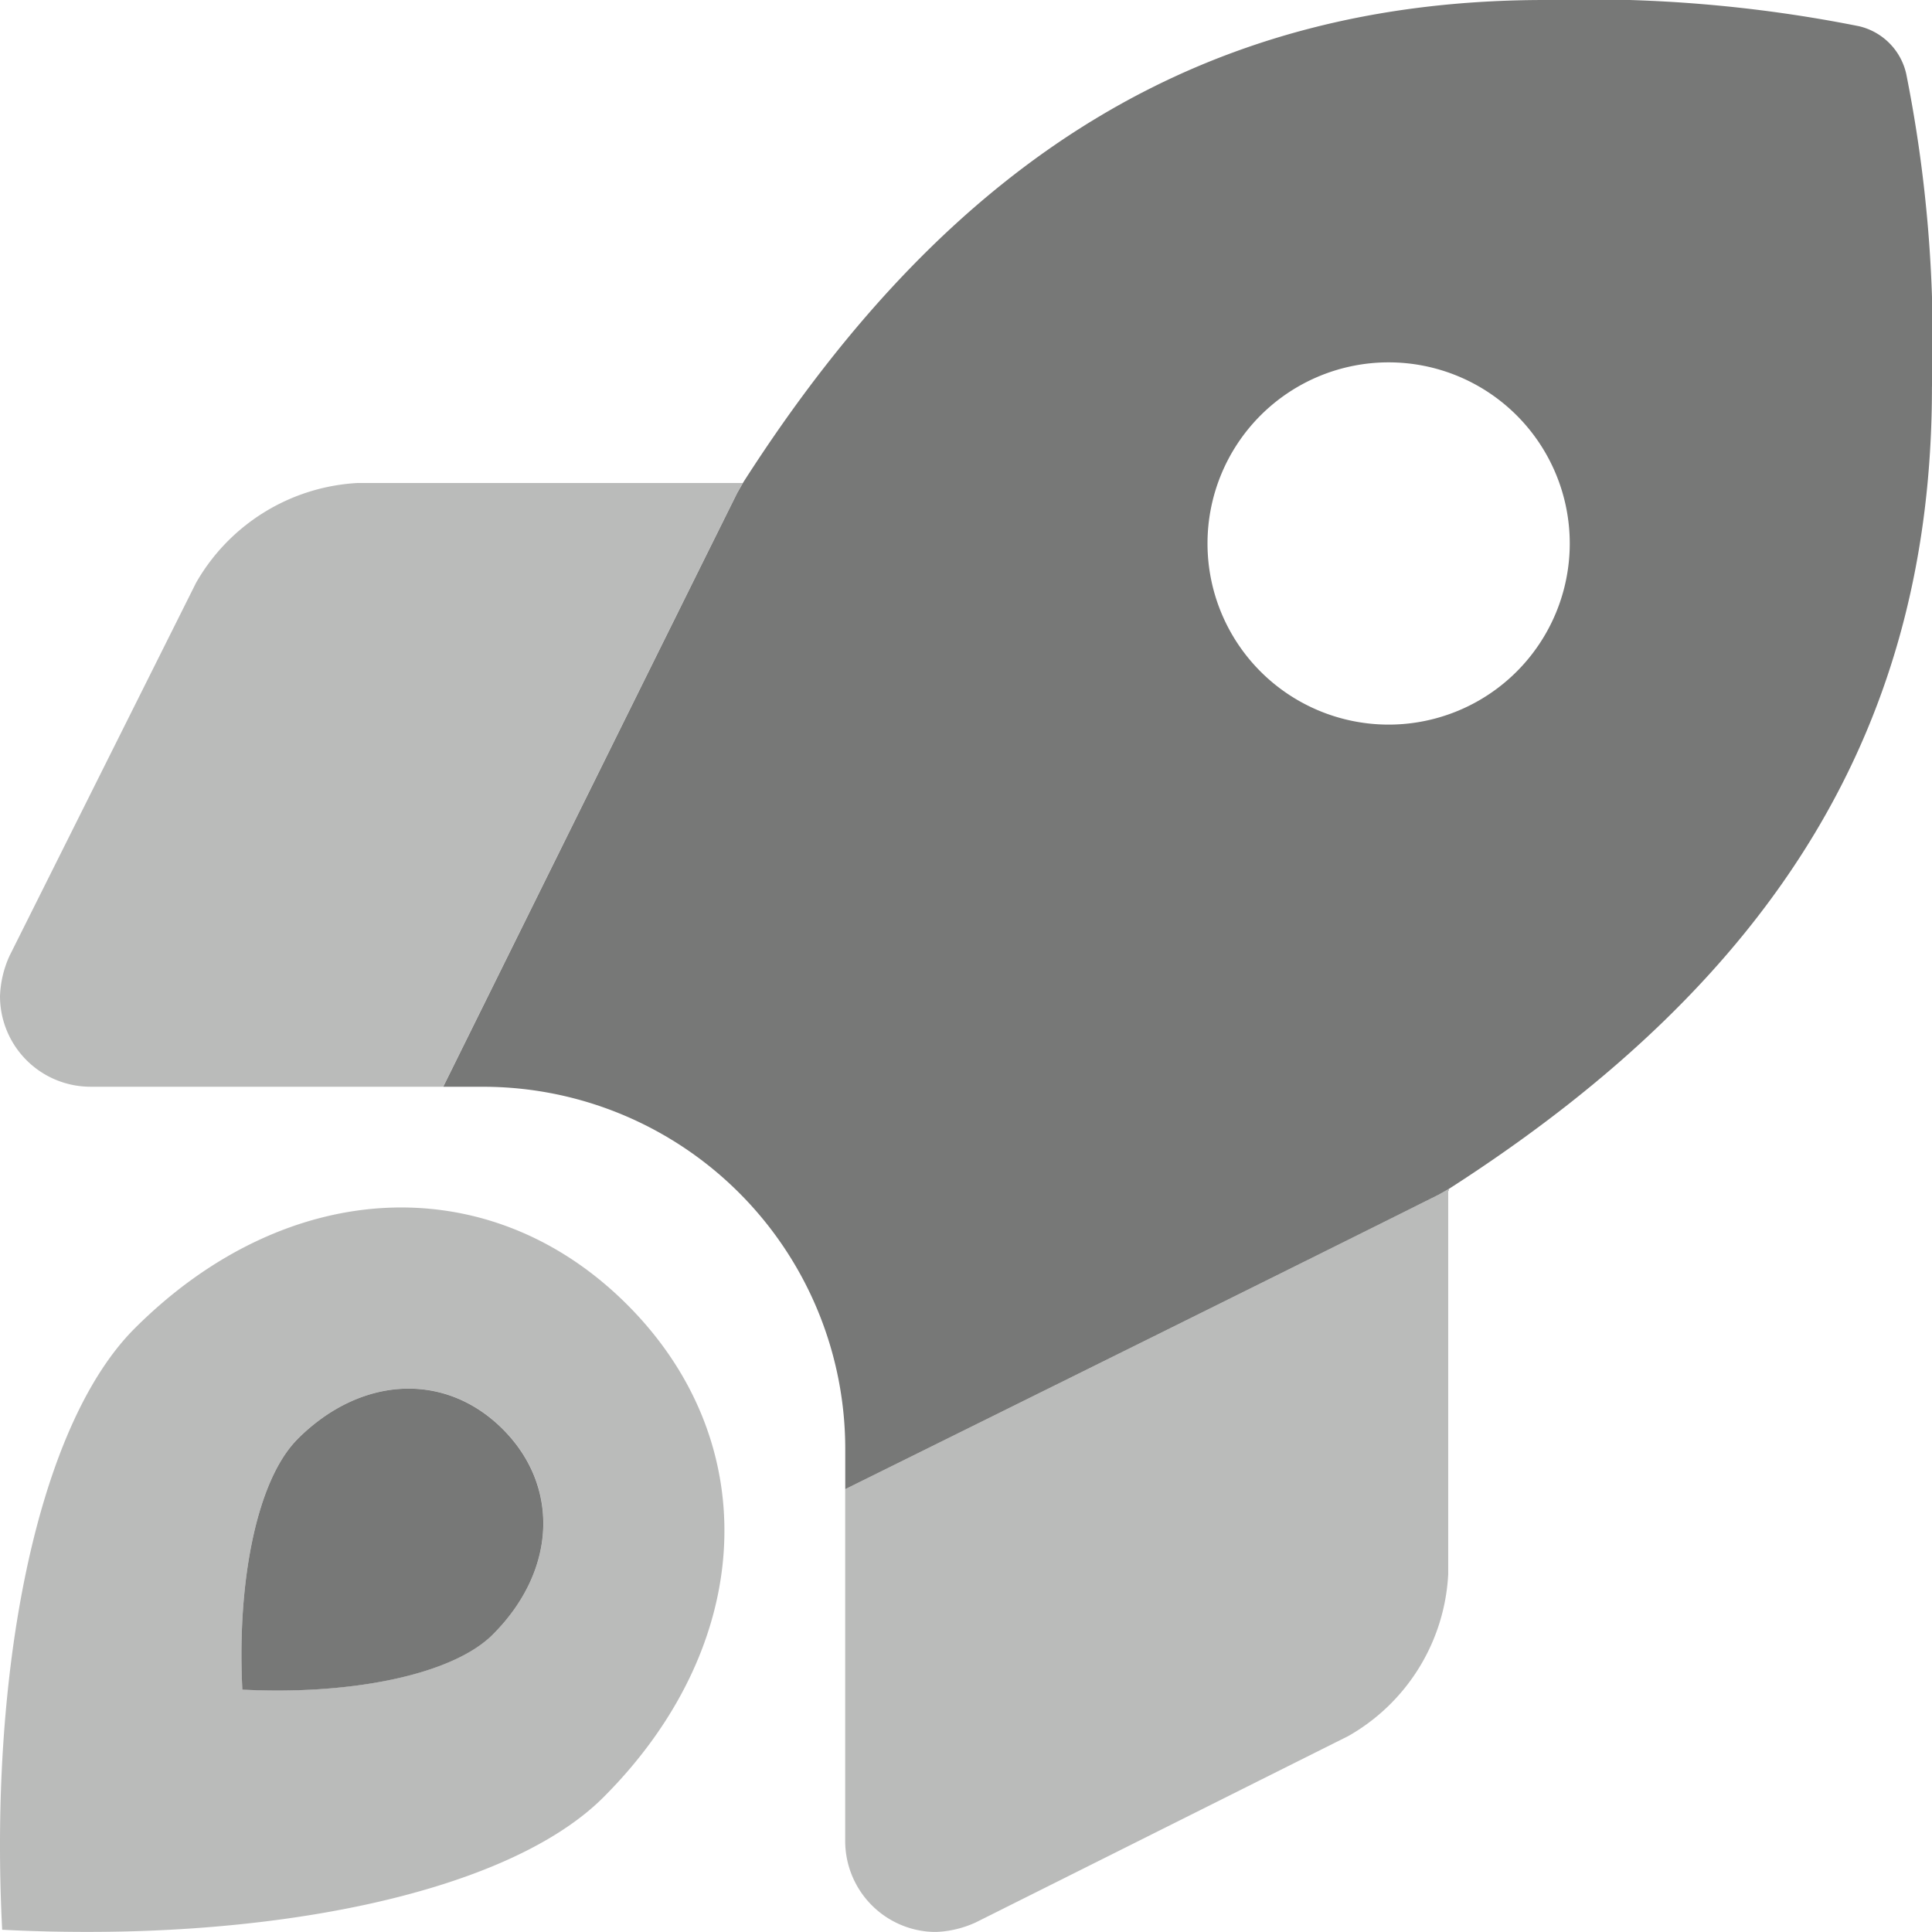
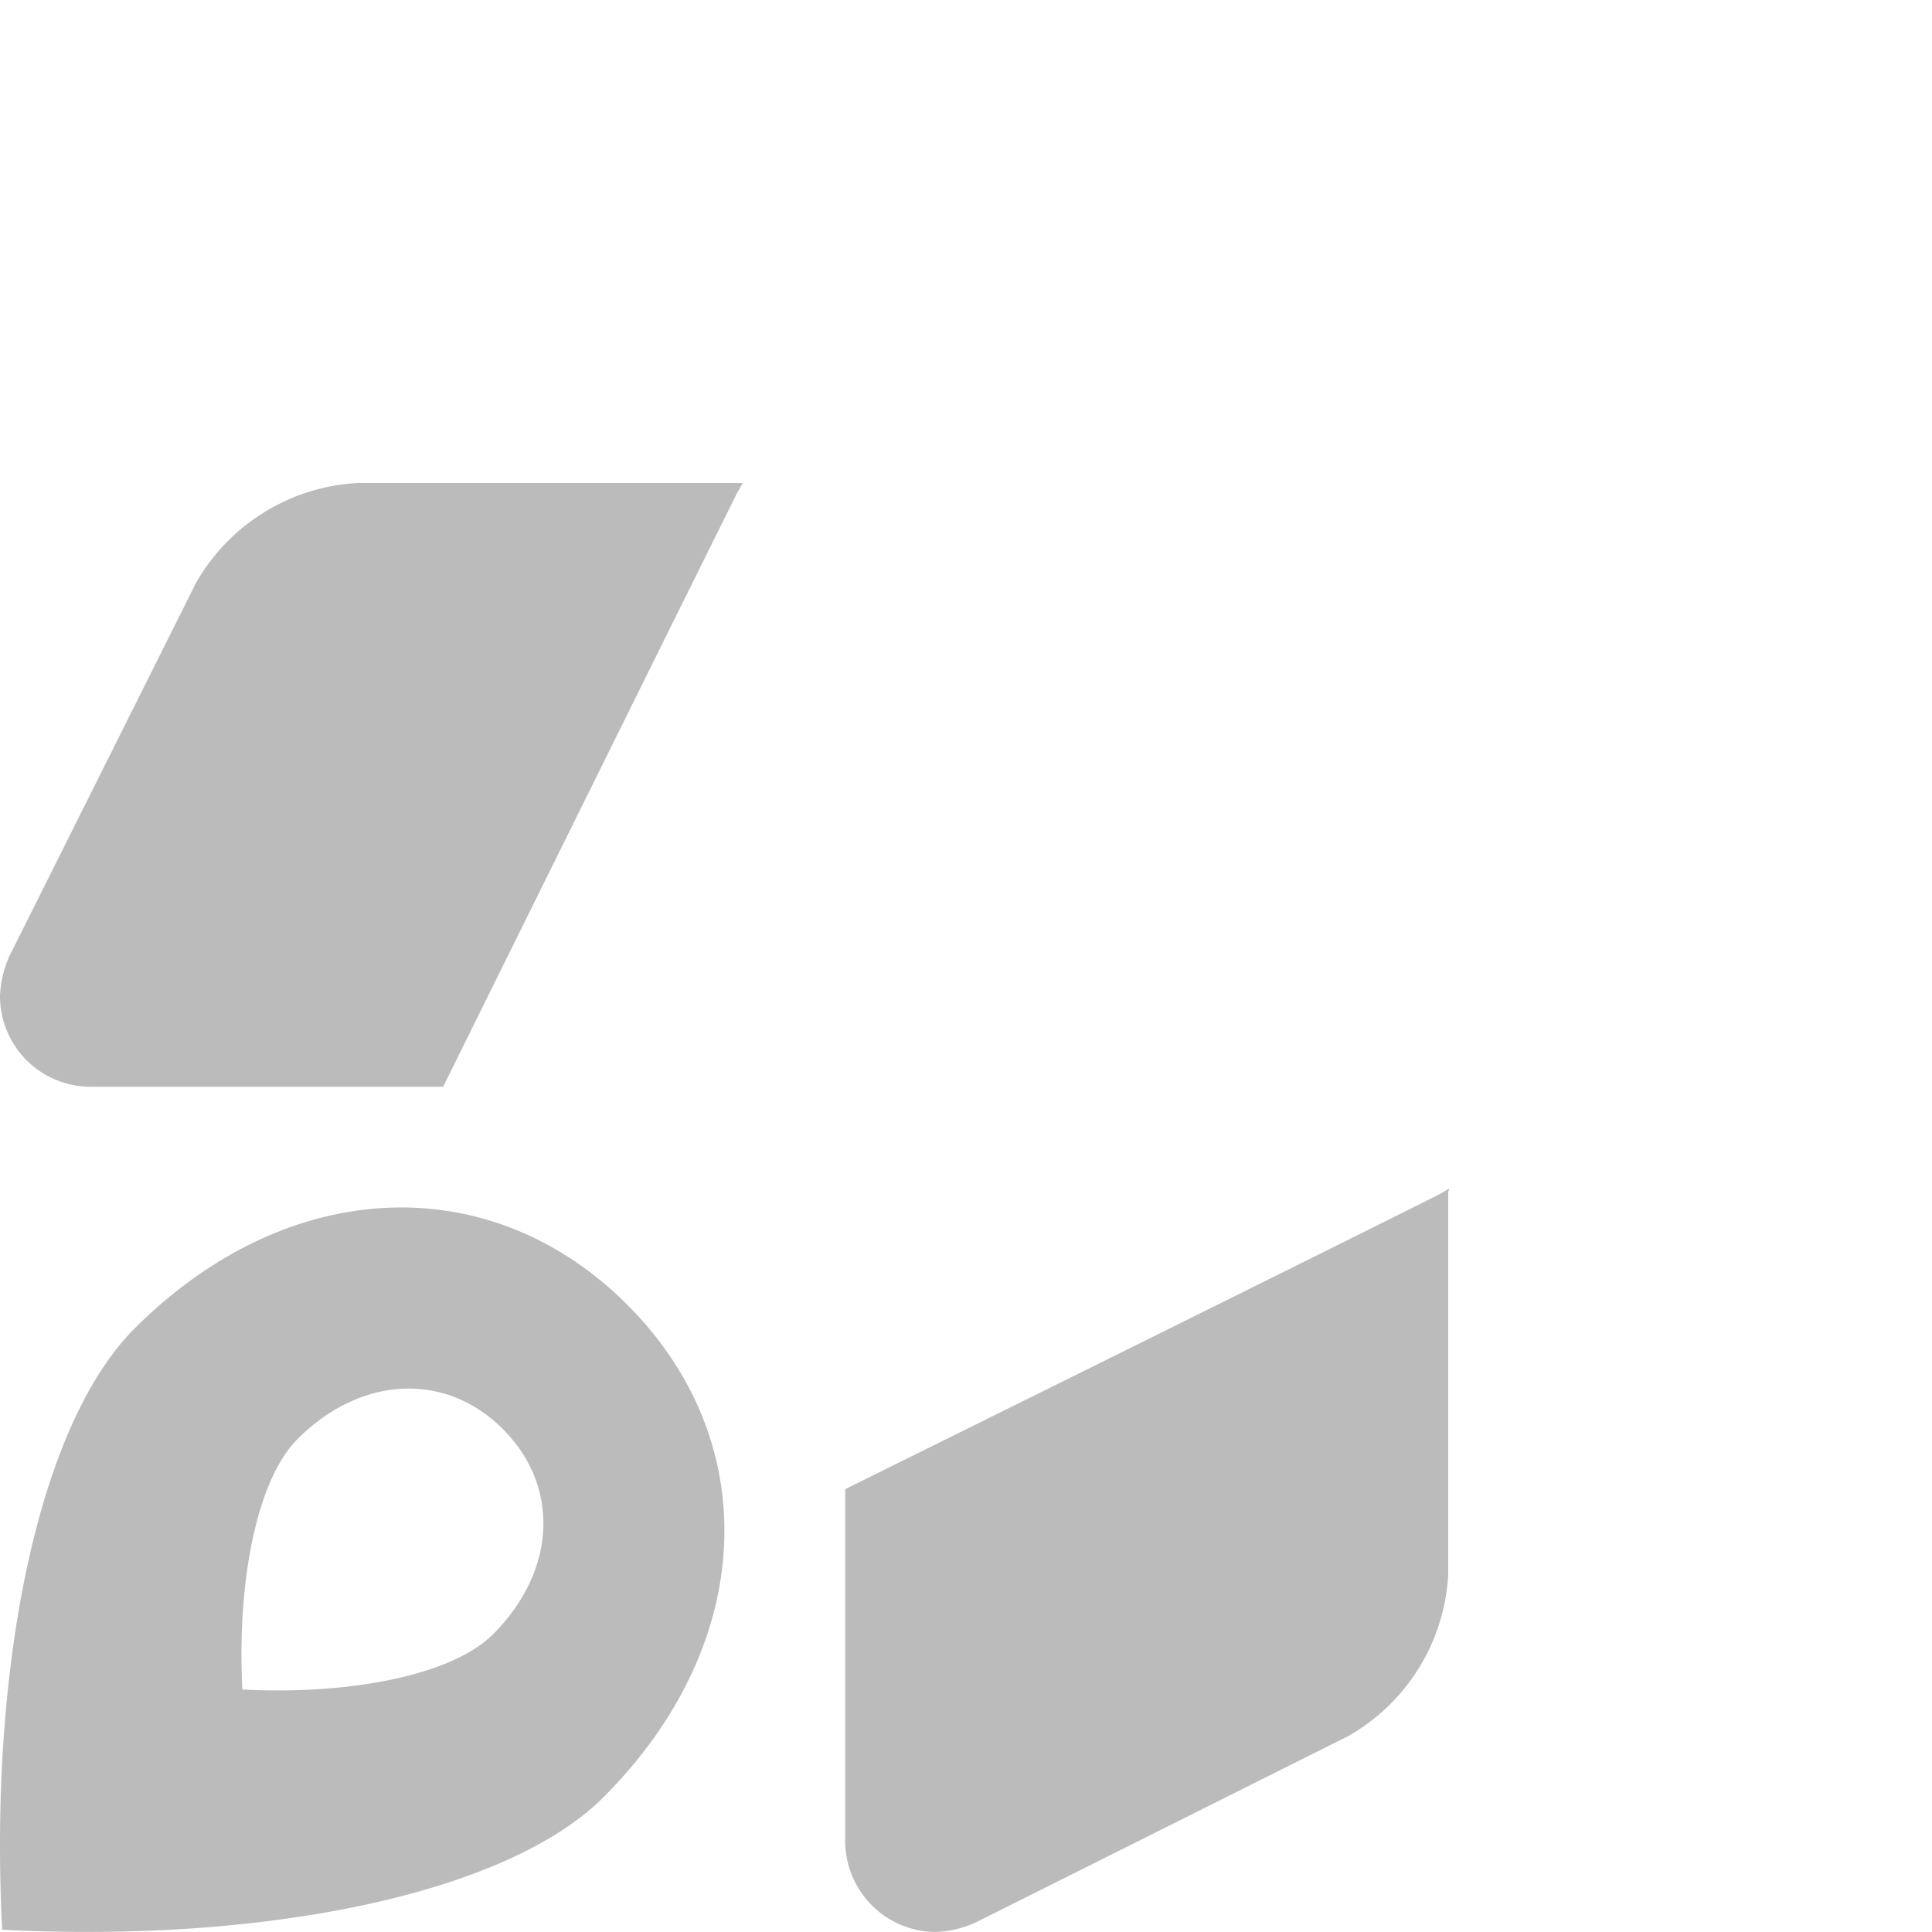
<svg xmlns="http://www.w3.org/2000/svg" width="69.59" height="69.589" viewBox="0 0 69.59 69.589">
  <g id="Gruppe_1164" data-name="Gruppe 1164" transform="translate(-506.444 -750.421)" opacity="0.6">
    <path id="Pfad_14" data-name="Pfad 14" d="M4.849,158.454c-3.514,3.514-5.25,12.3-4.771,21.658,9.392.484,18.157-1.271,21.657-4.771,5.475-5.475,5.827-12.774.857-17.744S10.324,152.98,4.849,158.454Zm12.906,11.017c-1.458,1.459-5.111,2.19-9.025,1.988-.2-3.9.525-7.56,1.989-9.024,2.281-2.281,5.323-2.428,7.394-.357s1.924,5.113-.357,7.394ZM7.059,131.6.344,145.03A3.823,3.823,0,0,0,0,146.485a3.263,3.263,0,0,0,3.262,3.262h12.7c1.357-2.745,3.063-6.195,5.076-10.263,1.95-3.942,4.194-8.472,5.511-11.121.071-.124.136-.24.207-.363H12.887A7.149,7.149,0,0,0,7.059,131.6Zm44.77,22.03c-4.616,2.312-14.959,7.432-21.385,10.612v12.717a3.279,3.279,0,0,0,3.257,3.234,3.811,3.811,0,0,0,1.444-.344l13.419-6.713a7.128,7.128,0,0,0,3.6-5.825v-13.8l.025-.017v-.072Z" transform="translate(506.444 639.818)" fill="#1d1e1c" opacity="0.5" />
-     <path id="Pfad_15" data-name="Pfad 15" d="M123.957,2.653a2.275,2.275,0,0,0-1.7-1.709A49.986,49.986,0,0,0,110.953,0C98.836,0,89.658,5.52,82.07,17.373l-.221.388c-2.294,4.615-7.4,14.939-10.587,21.384h1.432A13.048,13.048,0,0,1,85.743,52.192v1.447c6.425-3.18,16.769-8.3,21.385-10.612l.379-.217c11.857-7.62,17.378-16.787,17.378-28.852A49.132,49.132,0,0,0,123.957,2.653ZM105.315,26.1a6.524,6.524,0,1,1,6.524-6.524A6.524,6.524,0,0,1,105.315,26.1Zm-39.3,25.736c-1.464,1.464-2.188,5.127-1.989,9.024,3.914.2,7.567-.529,9.025-1.988,2.281-2.281,2.427-5.323.357-7.394S68.3,49.551,66.017,51.832Z" transform="translate(451.147 750.421)" fill="#1d1e1c" />
  </g>
</svg>